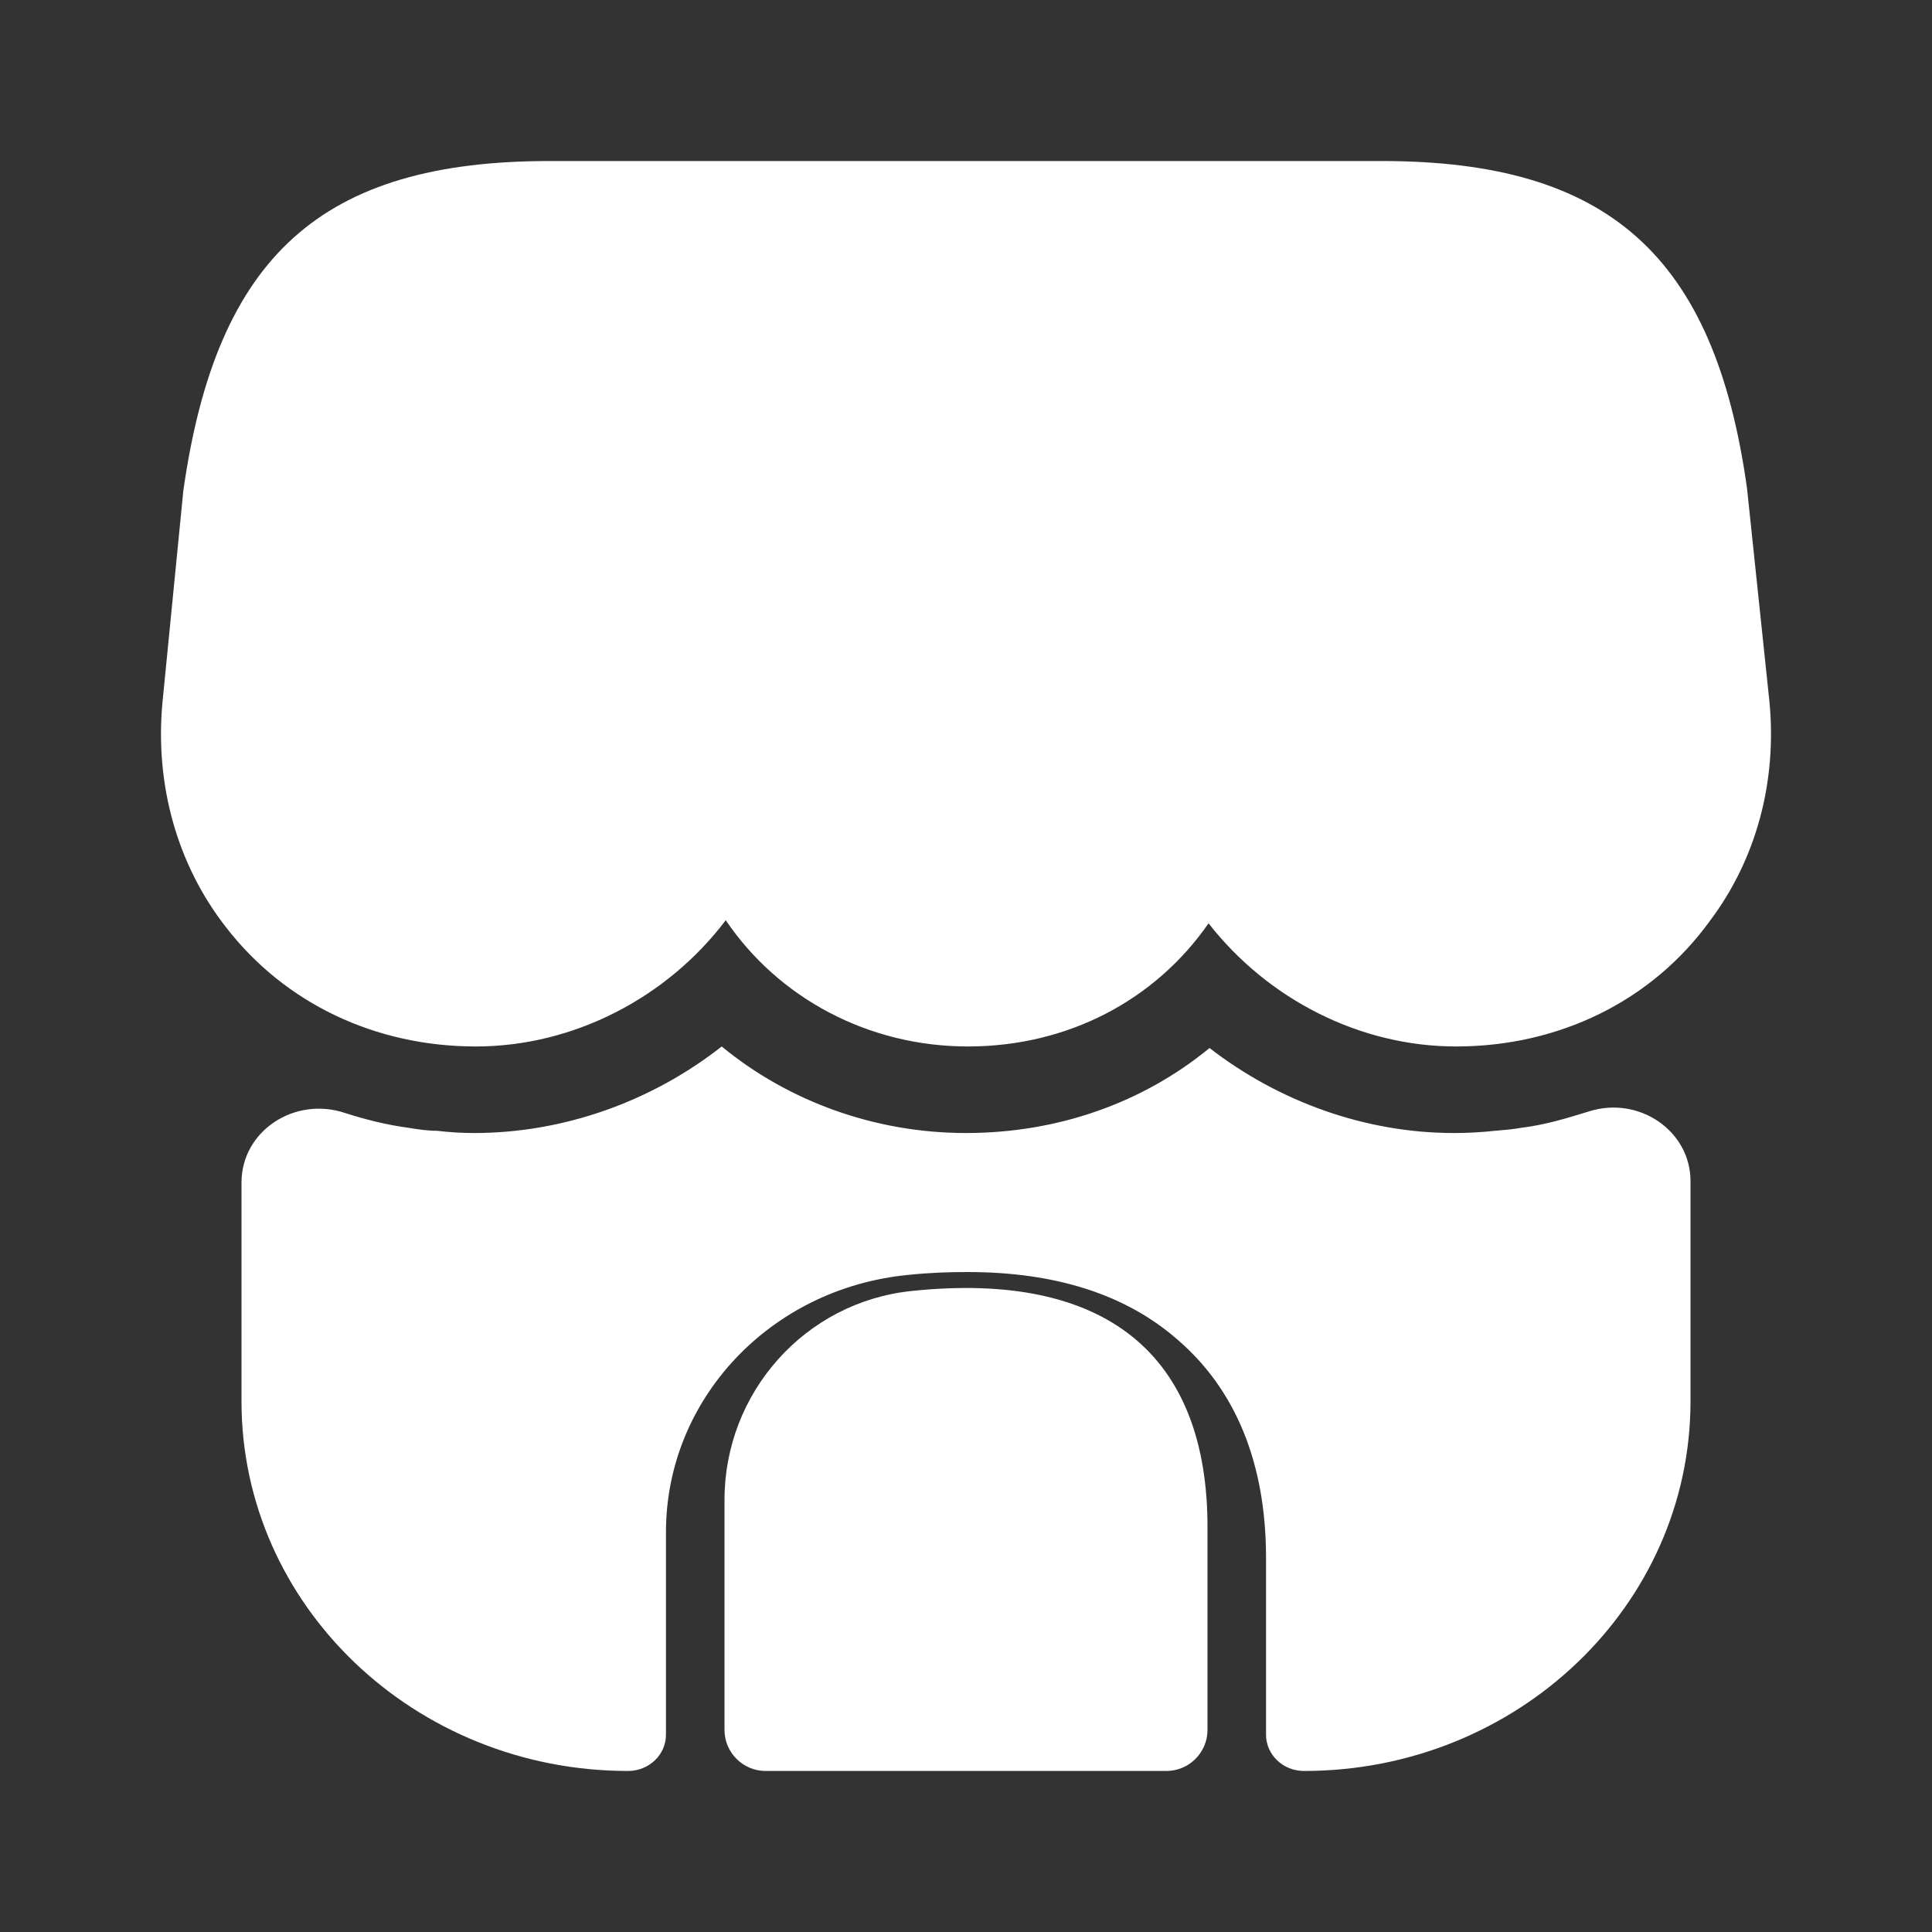
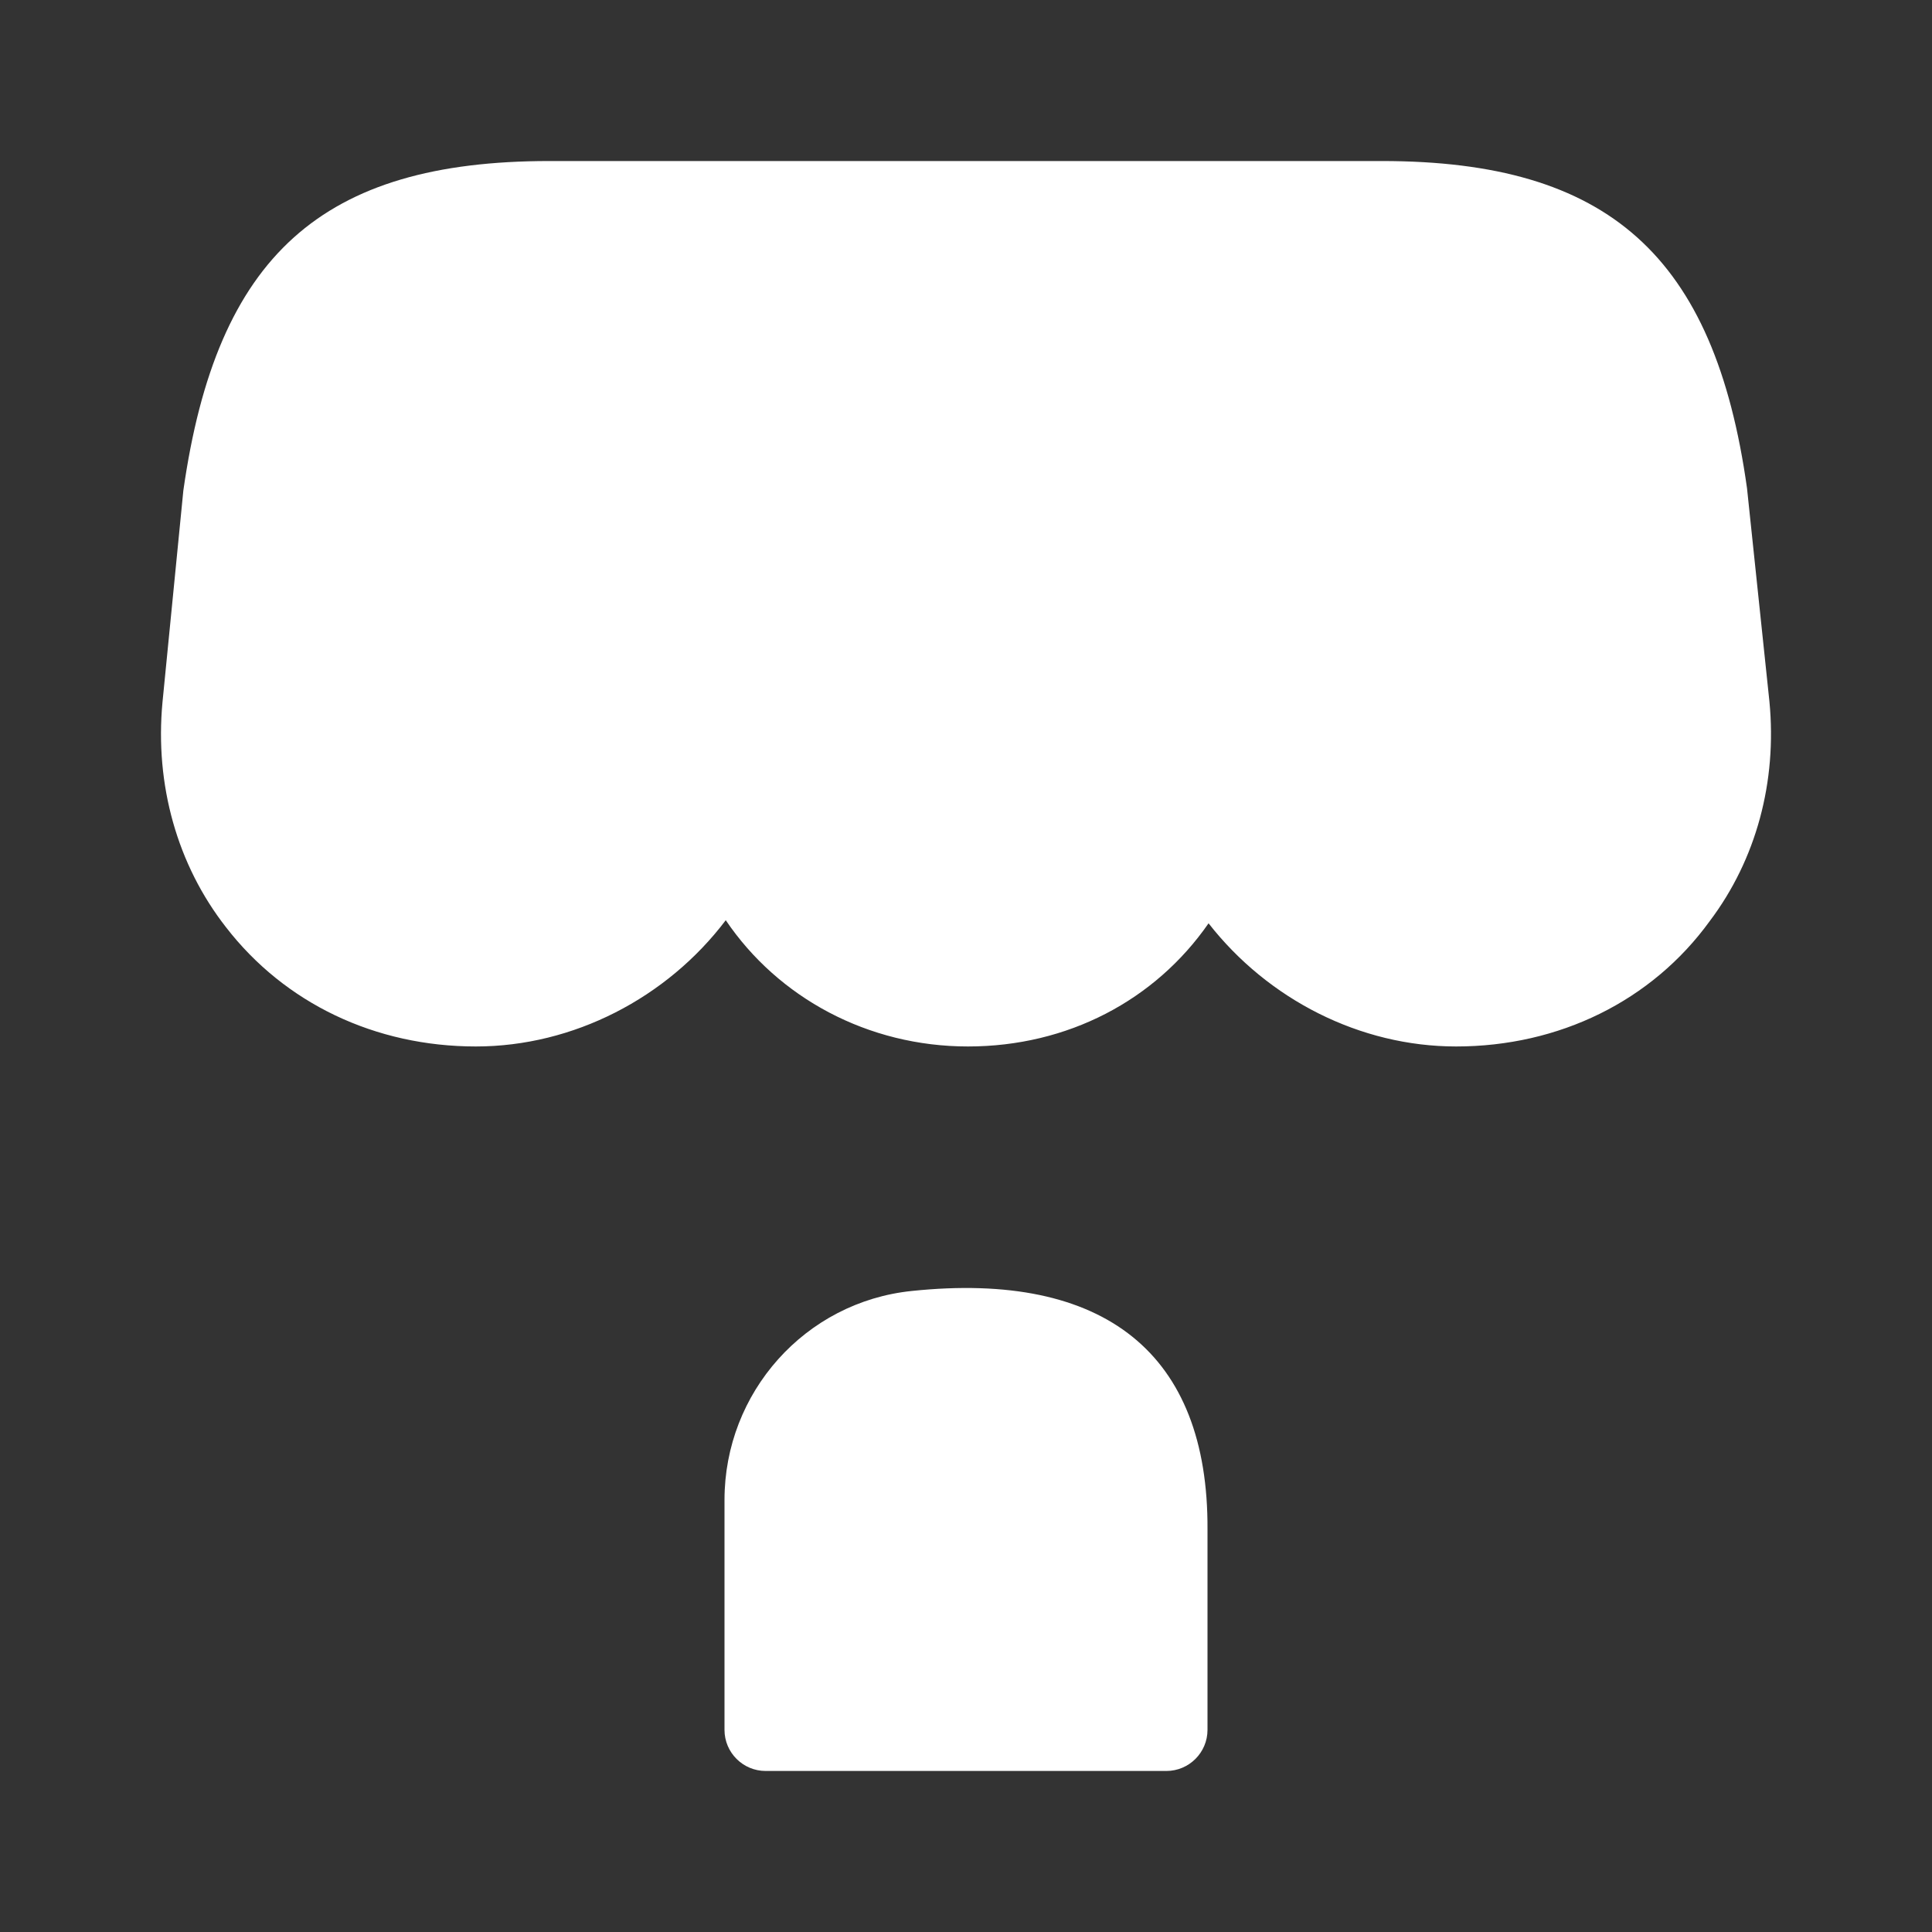
<svg xmlns="http://www.w3.org/2000/svg" width="20" height="20" viewBox="0 0 20 20" fill="none">
  <rect x="0" y="0" width="20" height="20" fill="#333333" stroke="none" />
  <path d="M18.317 7.262L18.085 5.054C17.748 2.647 16.651 1.667 14.305 1.667H12.414H11.229H8.794H7.609H5.687C3.332 1.667 2.243 2.647 1.898 5.078L1.682 7.27C1.602 8.123 1.834 8.952 2.339 9.598C2.948 10.387 3.885 10.833 4.926 10.833C5.935 10.833 6.904 10.331 7.513 9.526C8.057 10.331 8.987 10.833 10.02 10.833C11.053 10.833 11.958 10.355 12.511 9.558C13.127 10.347 14.08 10.833 15.073 10.833C16.139 10.833 17.1 10.363 17.7 9.534C18.181 8.896 18.397 8.091 18.317 7.262Z" fill="white" />
  <path d="M9.439 13.364C8.335 13.477 7.5 14.415 7.5 15.527V17.908C7.5 18.142 7.691 18.333 7.926 18.333H12.074C12.309 18.333 12.5 18.142 12.5 17.908V15.831C12.509 14.015 11.439 13.155 9.439 13.364Z" fill="white" />
-   <path d="M17.5 12.226V14.507C17.5 16.619 15.707 18.333 13.498 18.333C13.282 18.333 13.106 18.165 13.106 17.958V16.129C13.106 15.15 12.793 14.384 12.185 13.864C11.649 13.397 10.921 13.168 10.016 13.168C9.816 13.168 9.616 13.175 9.4 13.198C7.975 13.336 6.894 14.484 6.894 15.861V17.958C6.894 18.165 6.718 18.333 6.502 18.333C4.293 18.333 2.5 16.619 2.5 14.507V12.242C2.5 11.706 3.052 11.346 3.573 11.522C3.789 11.591 4.005 11.645 4.229 11.675C4.325 11.691 4.429 11.706 4.525 11.706C4.653 11.721 4.781 11.729 4.909 11.729C5.838 11.729 6.75 11.4 7.471 10.833C8.159 11.4 9.056 11.729 10 11.729C10.953 11.729 11.833 11.415 12.521 10.849C13.242 11.407 14.138 11.729 15.051 11.729C15.195 11.729 15.339 11.721 15.475 11.706C15.571 11.698 15.659 11.691 15.747 11.675C15.995 11.645 16.219 11.576 16.443 11.507C16.964 11.338 17.5 11.706 17.5 12.226Z" fill="white" />
</svg>